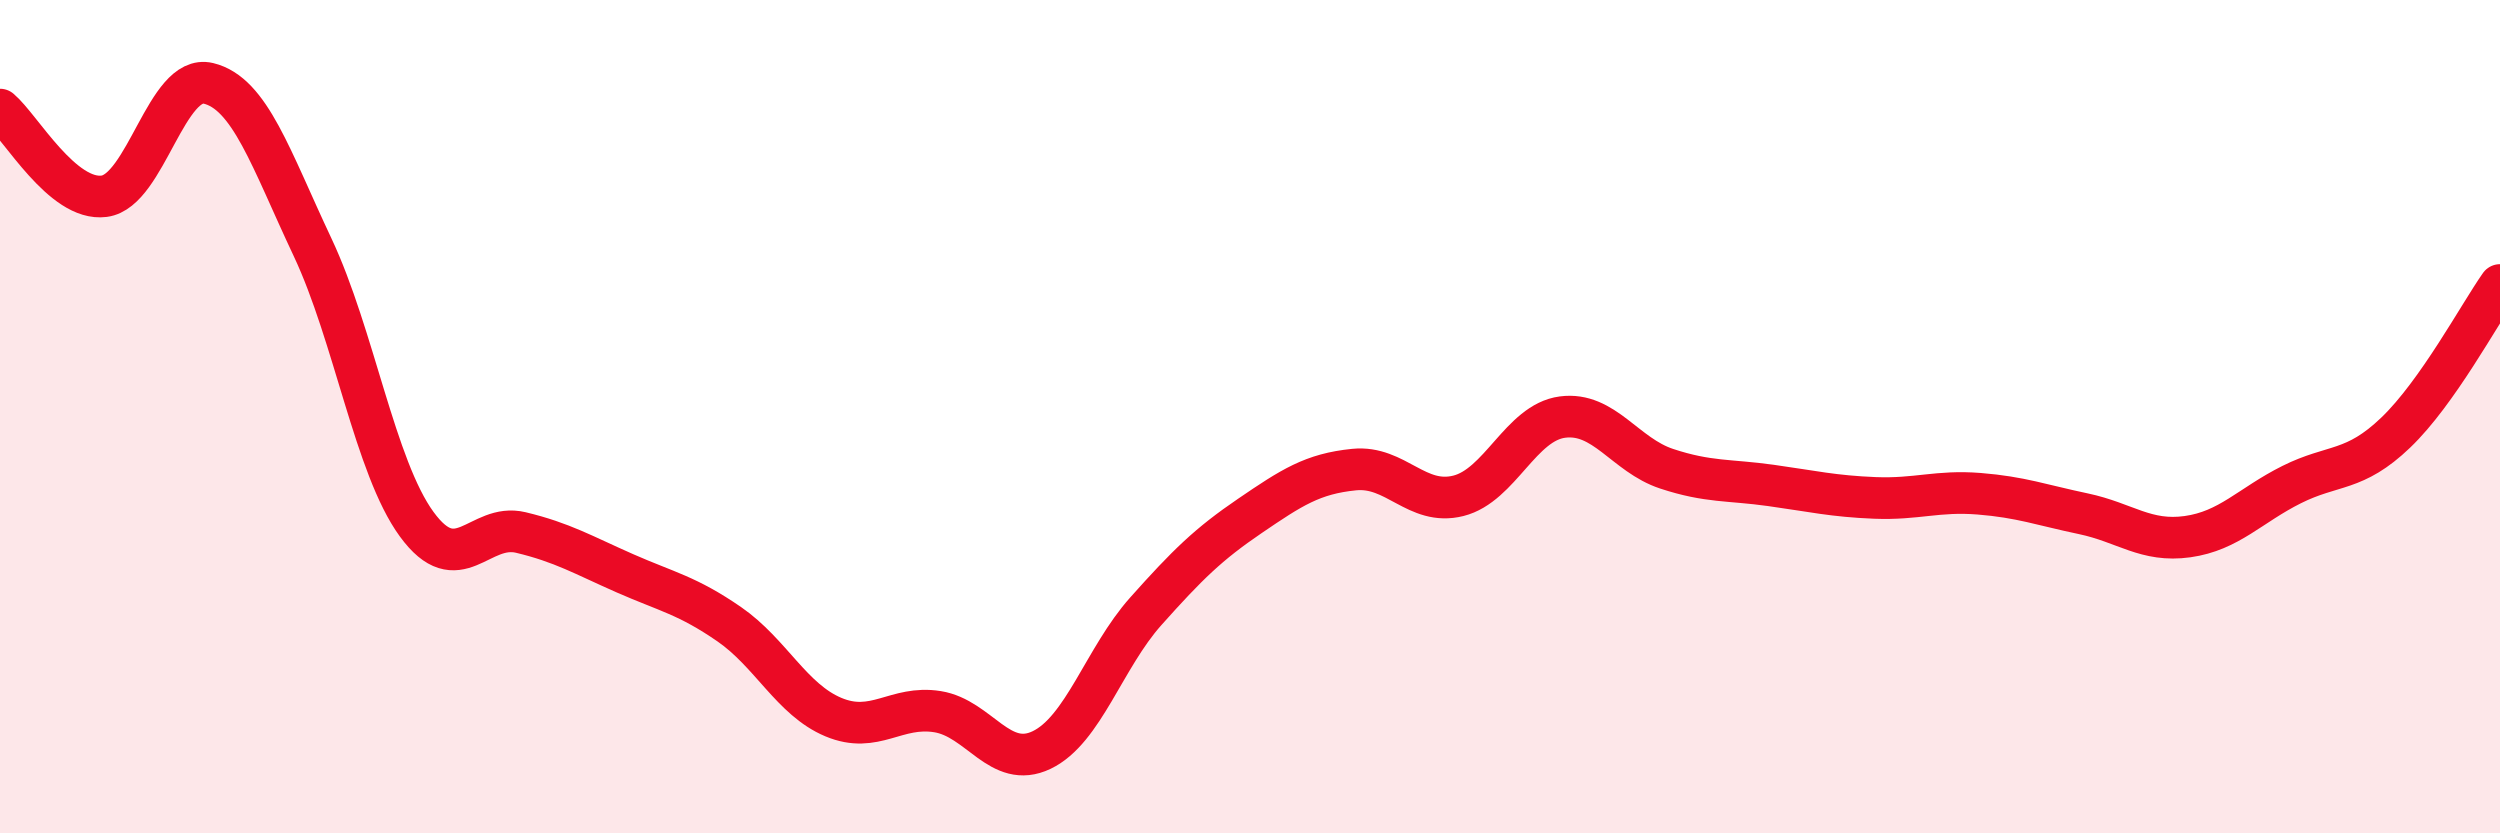
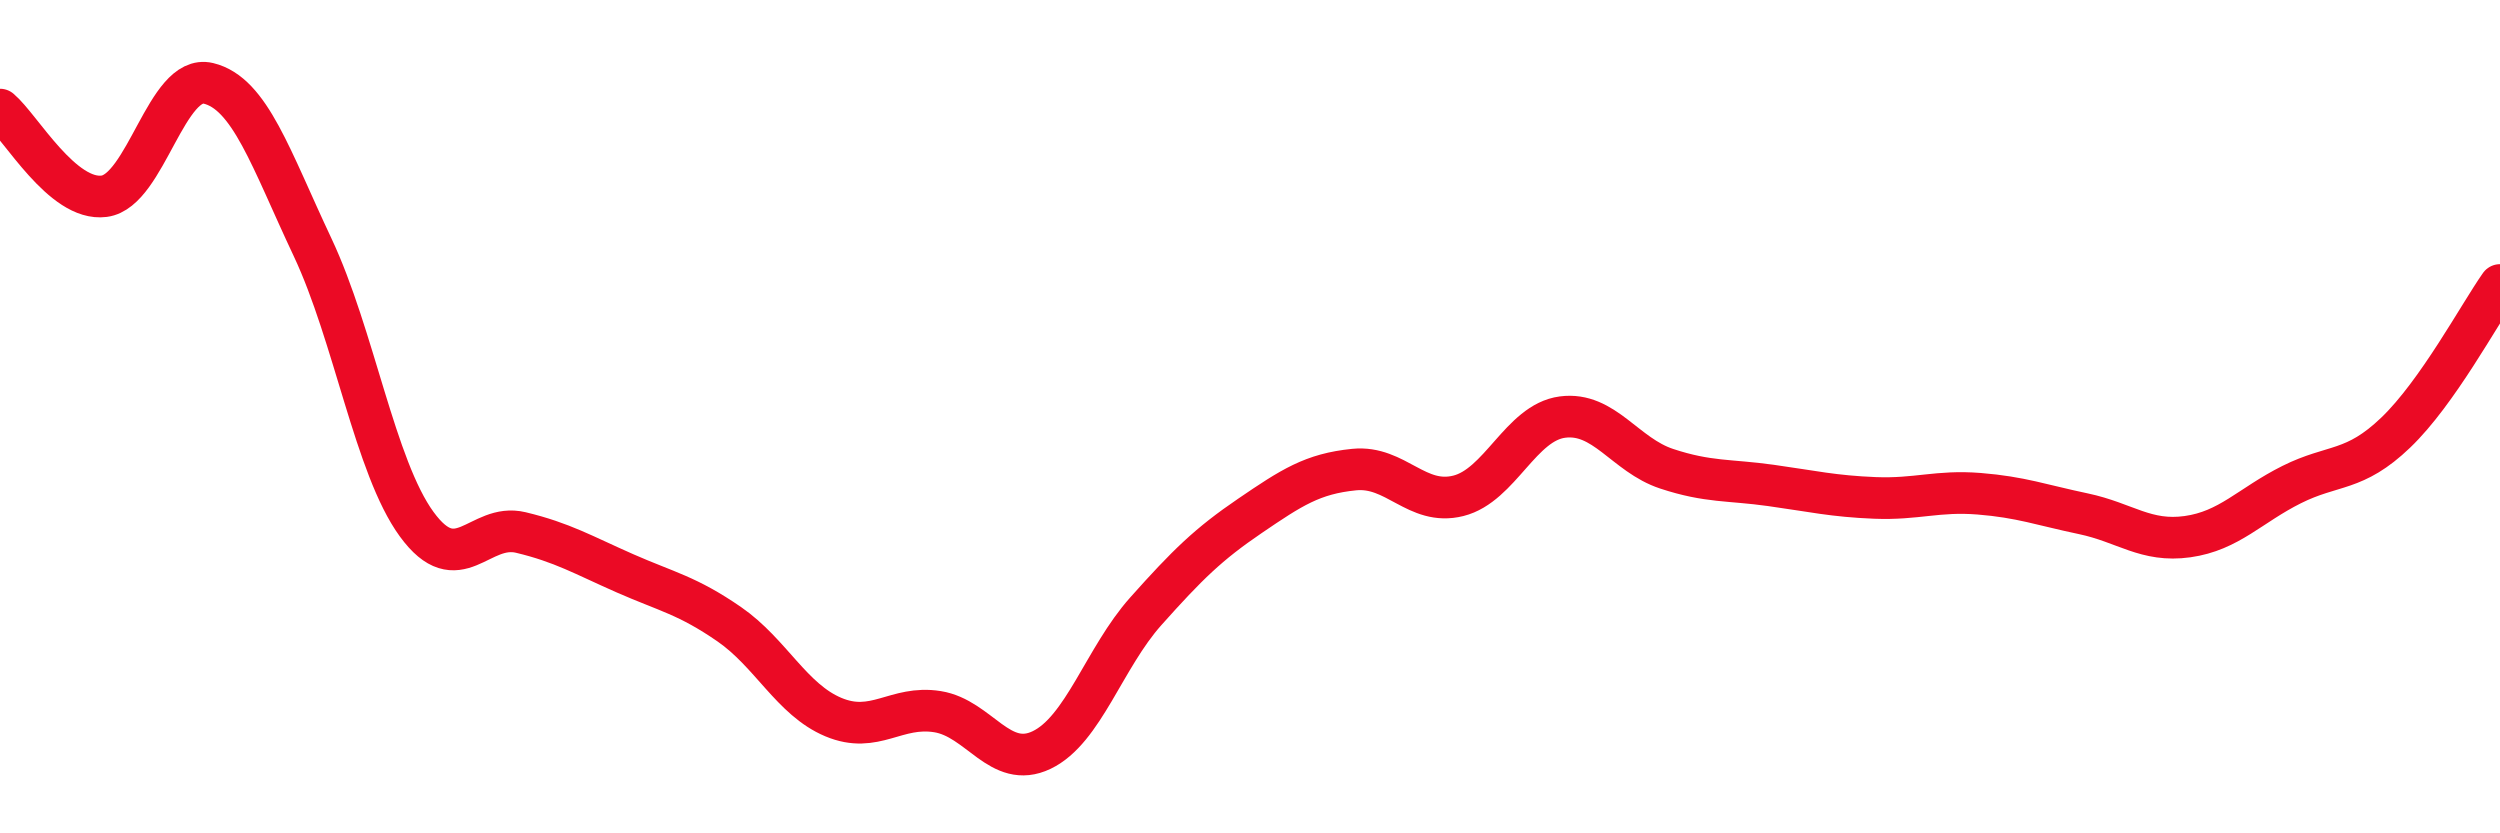
<svg xmlns="http://www.w3.org/2000/svg" width="60" height="20" viewBox="0 0 60 20">
-   <path d="M 0,2.63 C 0.5,3.05 1.5,4.84 2.5,4.71 C 3.5,4.58 4,1.76 5,2 C 6,2.24 6.5,3.81 7.5,5.93 C 8.5,8.05 9,11.21 10,12.58 C 11,13.95 11.5,12.54 12.5,12.78 C 13.5,13.02 14,13.32 15,13.76 C 16,14.2 16.5,14.29 17.5,14.98 C 18.5,15.67 19,16.79 20,17.21 C 21,17.63 21.5,16.92 22.5,17.08 C 23.5,17.24 24,18.48 25,18 C 26,17.52 26.5,15.79 27.5,14.67 C 28.5,13.55 29,13.06 30,12.38 C 31,11.7 31.5,11.37 32.5,11.27 C 33.5,11.17 34,12.15 35,11.9 C 36,11.65 36.5,10.14 37.5,10.01 C 38.5,9.88 39,10.92 40,11.25 C 41,11.58 41.5,11.51 42.5,11.65 C 43.5,11.79 44,11.91 45,11.95 C 46,11.99 46.5,11.77 47.5,11.85 C 48.5,11.93 49,12.12 50,12.33 C 51,12.54 51.5,13.02 52.5,12.88 C 53.5,12.74 54,12.13 55,11.63 C 56,11.13 56.5,11.34 57.5,10.38 C 58.5,9.42 59.5,7.55 60,6.84L60 20L0 20Z" fill="#EB0A25" opacity="0.1" stroke-linecap="round" stroke-linejoin="round" />
  <path d="M 0,2.63 C 0.5,3.05 1.5,4.84 2.5,4.71 C 3.5,4.58 4,1.76 5,2 C 6,2.24 6.5,3.81 7.5,5.93 C 8.5,8.05 9,11.21 10,12.58 C 11,13.95 11.5,12.54 12.5,12.78 C 13.5,13.02 14,13.32 15,13.76 C 16,14.2 16.5,14.29 17.5,14.98 C 18.5,15.67 19,16.79 20,17.21 C 21,17.63 21.5,16.92 22.5,17.08 C 23.5,17.24 24,18.48 25,18 C 26,17.52 26.5,15.79 27.5,14.67 C 28.5,13.55 29,13.06 30,12.38 C 31,11.7 31.5,11.37 32.5,11.27 C 33.5,11.17 34,12.15 35,11.9 C 36,11.65 36.5,10.14 37.5,10.01 C 38.5,9.88 39,10.92 40,11.25 C 41,11.58 41.5,11.51 42.5,11.65 C 43.5,11.79 44,11.91 45,11.95 C 46,11.99 46.5,11.77 47.5,11.85 C 48.5,11.93 49,12.12 50,12.33 C 51,12.54 51.5,13.02 52.5,12.88 C 53.5,12.74 54,12.13 55,11.63 C 56,11.13 56.5,11.34 57.5,10.38 C 58.5,9.42 59.5,7.55 60,6.84" stroke="#EB0A25" stroke-width="1" fill="none" stroke-linecap="round" stroke-linejoin="round" />
</svg>